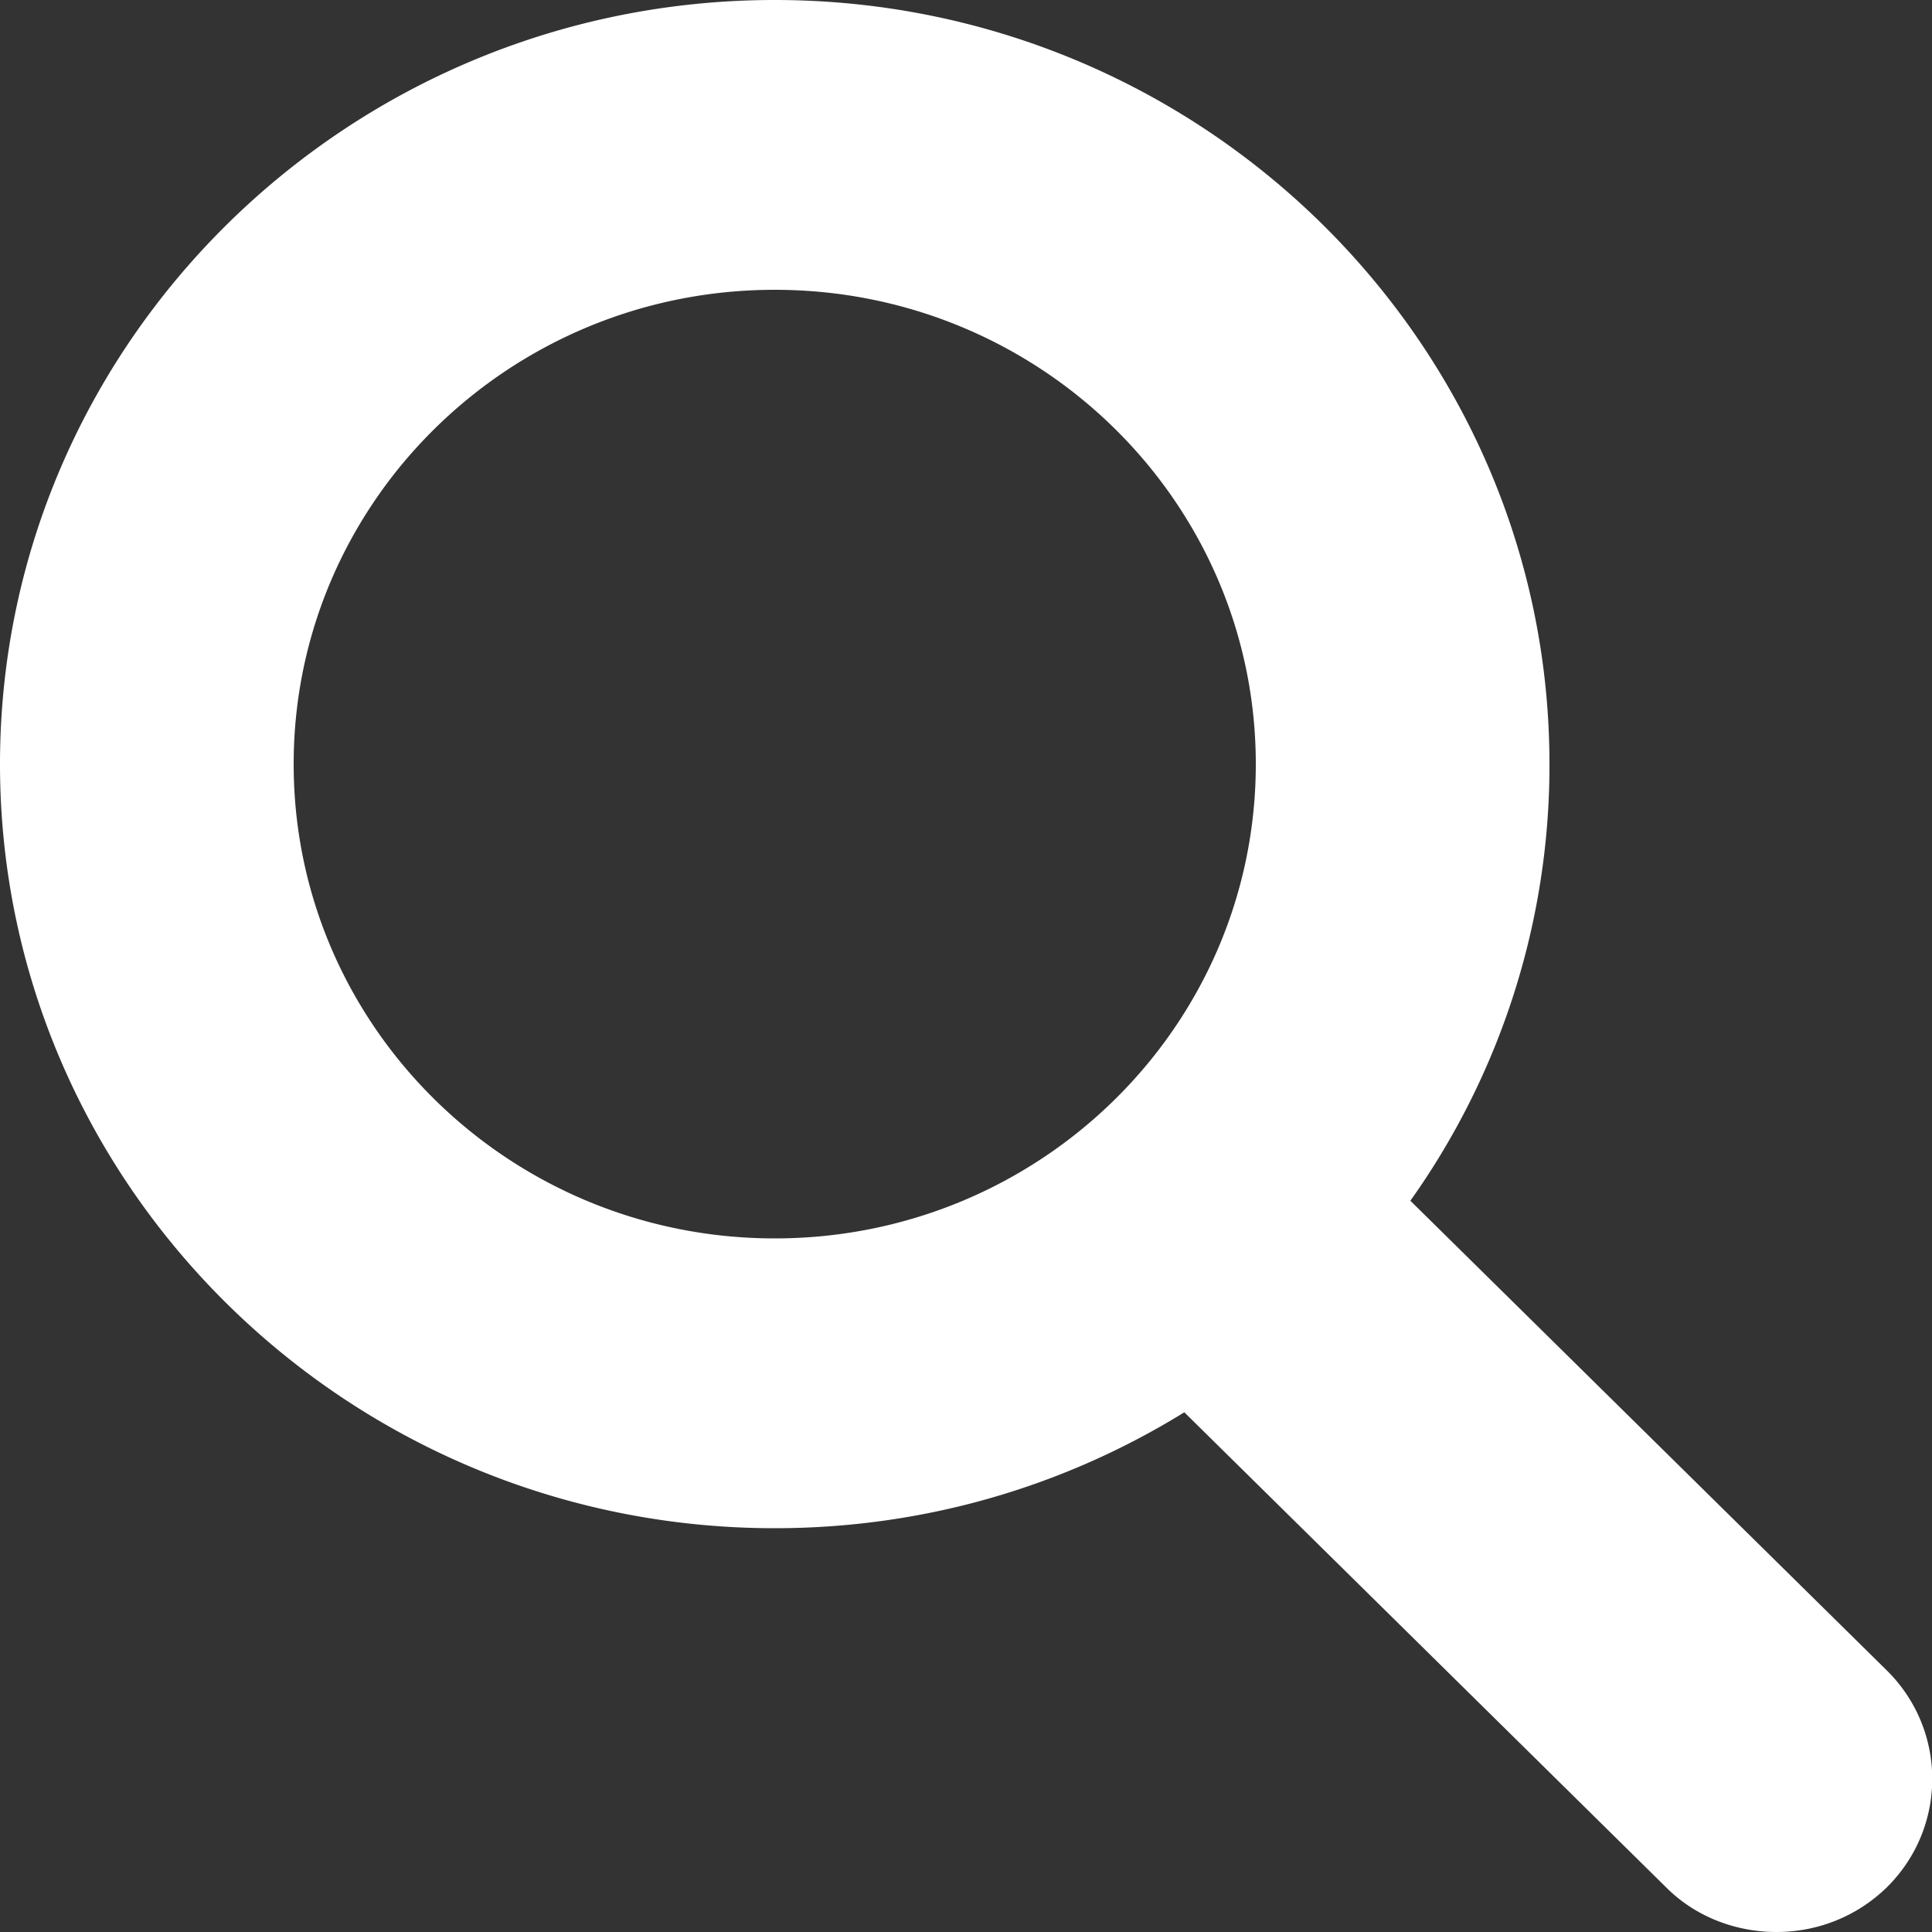
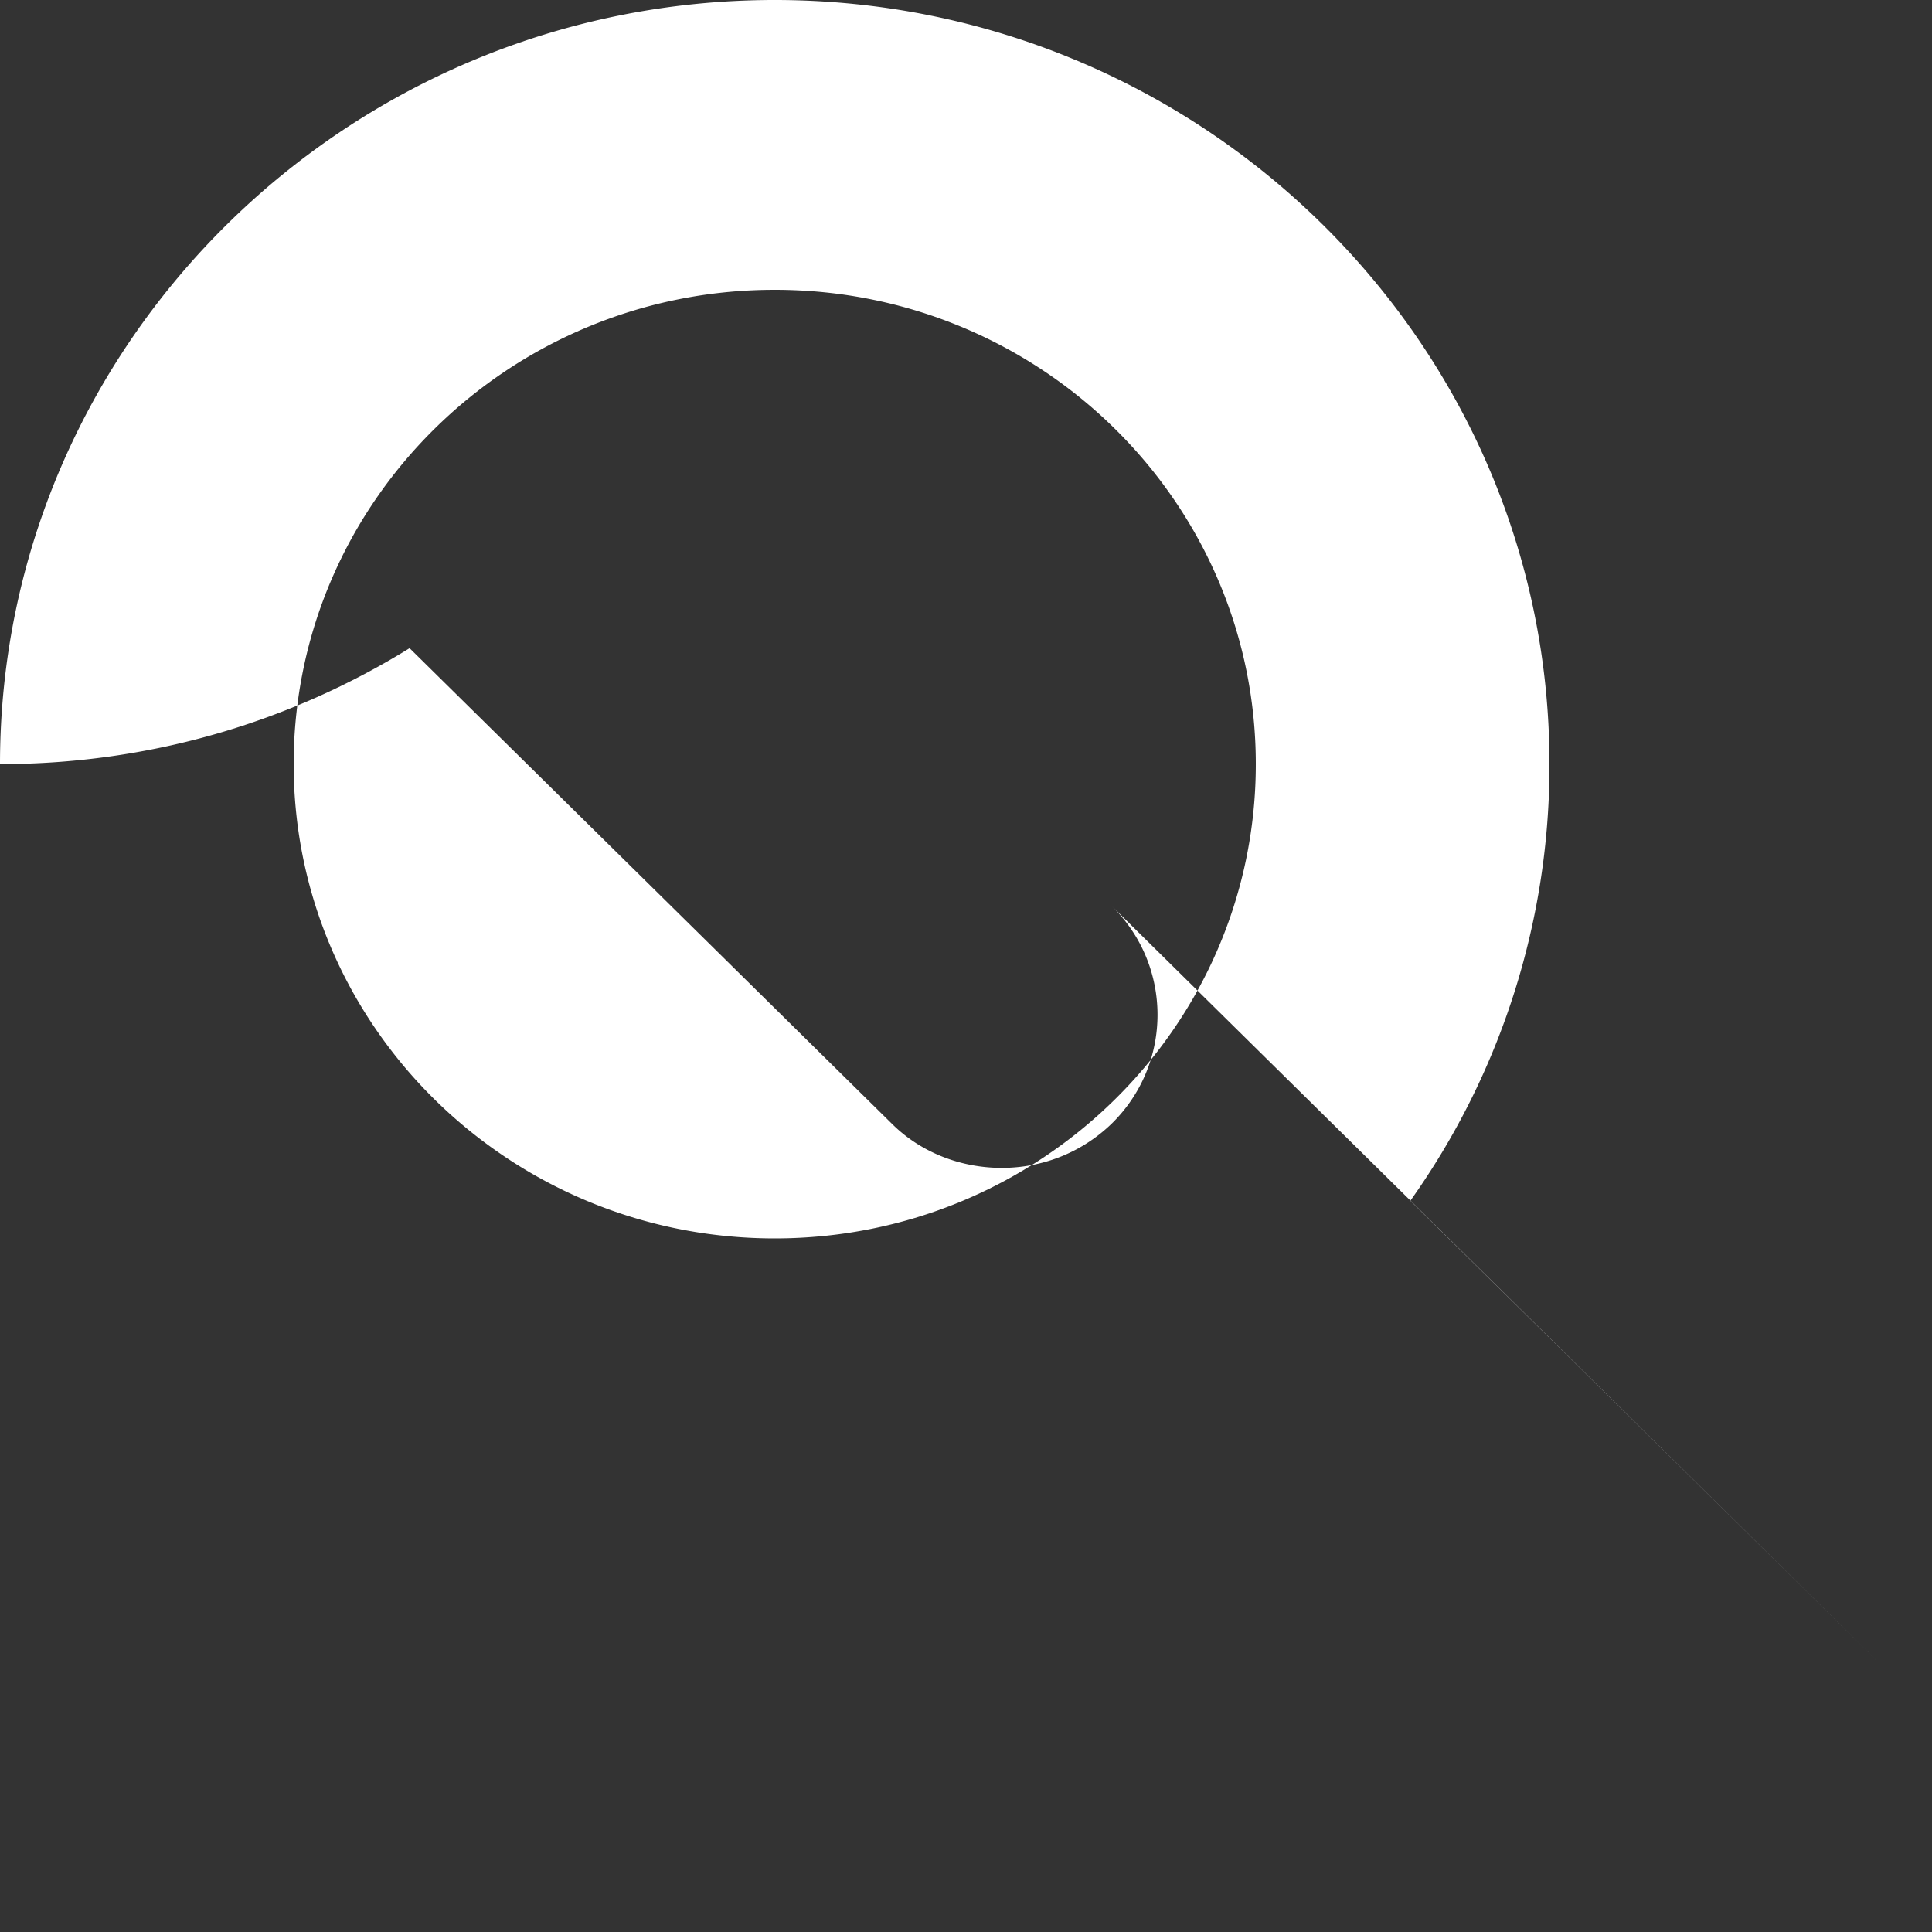
<svg xmlns="http://www.w3.org/2000/svg" viewBox="0 0 20 20">
  <rect x="0" y="0" width="20" height="20" fill="#333333" stroke="none" />
-   <path d="M19.53 17.29l-4.93-4.86a7.772 7.772 0 0 0 1.44-4.52c0-4.36-3.6-7.91-8.02-7.91S0 3.55 0 7.91s3.6 7.91 8.02 7.91c1.56 0 3.01-.44 4.24-1.2l4.99 4.92c.31.31.73.46 1.14.46s.82-.15 1.14-.46c.63-.62.63-1.63 0-2.25zM8.02 12.82c-2.75 0-4.98-2.2-4.98-4.91S5.27 3 8.02 3 13 5.2 13 7.91s-2.23 4.91-4.98 4.91z" fill="#fff" />
+   <path d="M19.53 17.29l-4.93-4.86a7.772 7.772 0 0 0 1.44-4.52c0-4.36-3.6-7.91-8.02-7.91S0 3.55 0 7.91c1.56 0 3.01-.44 4.24-1.2l4.99 4.92c.31.31.73.46 1.14.46s.82-.15 1.14-.46c.63-.62.63-1.63 0-2.25zM8.02 12.82c-2.75 0-4.98-2.2-4.98-4.91S5.27 3 8.02 3 13 5.2 13 7.91s-2.23 4.91-4.98 4.91z" fill="#fff" />
</svg>